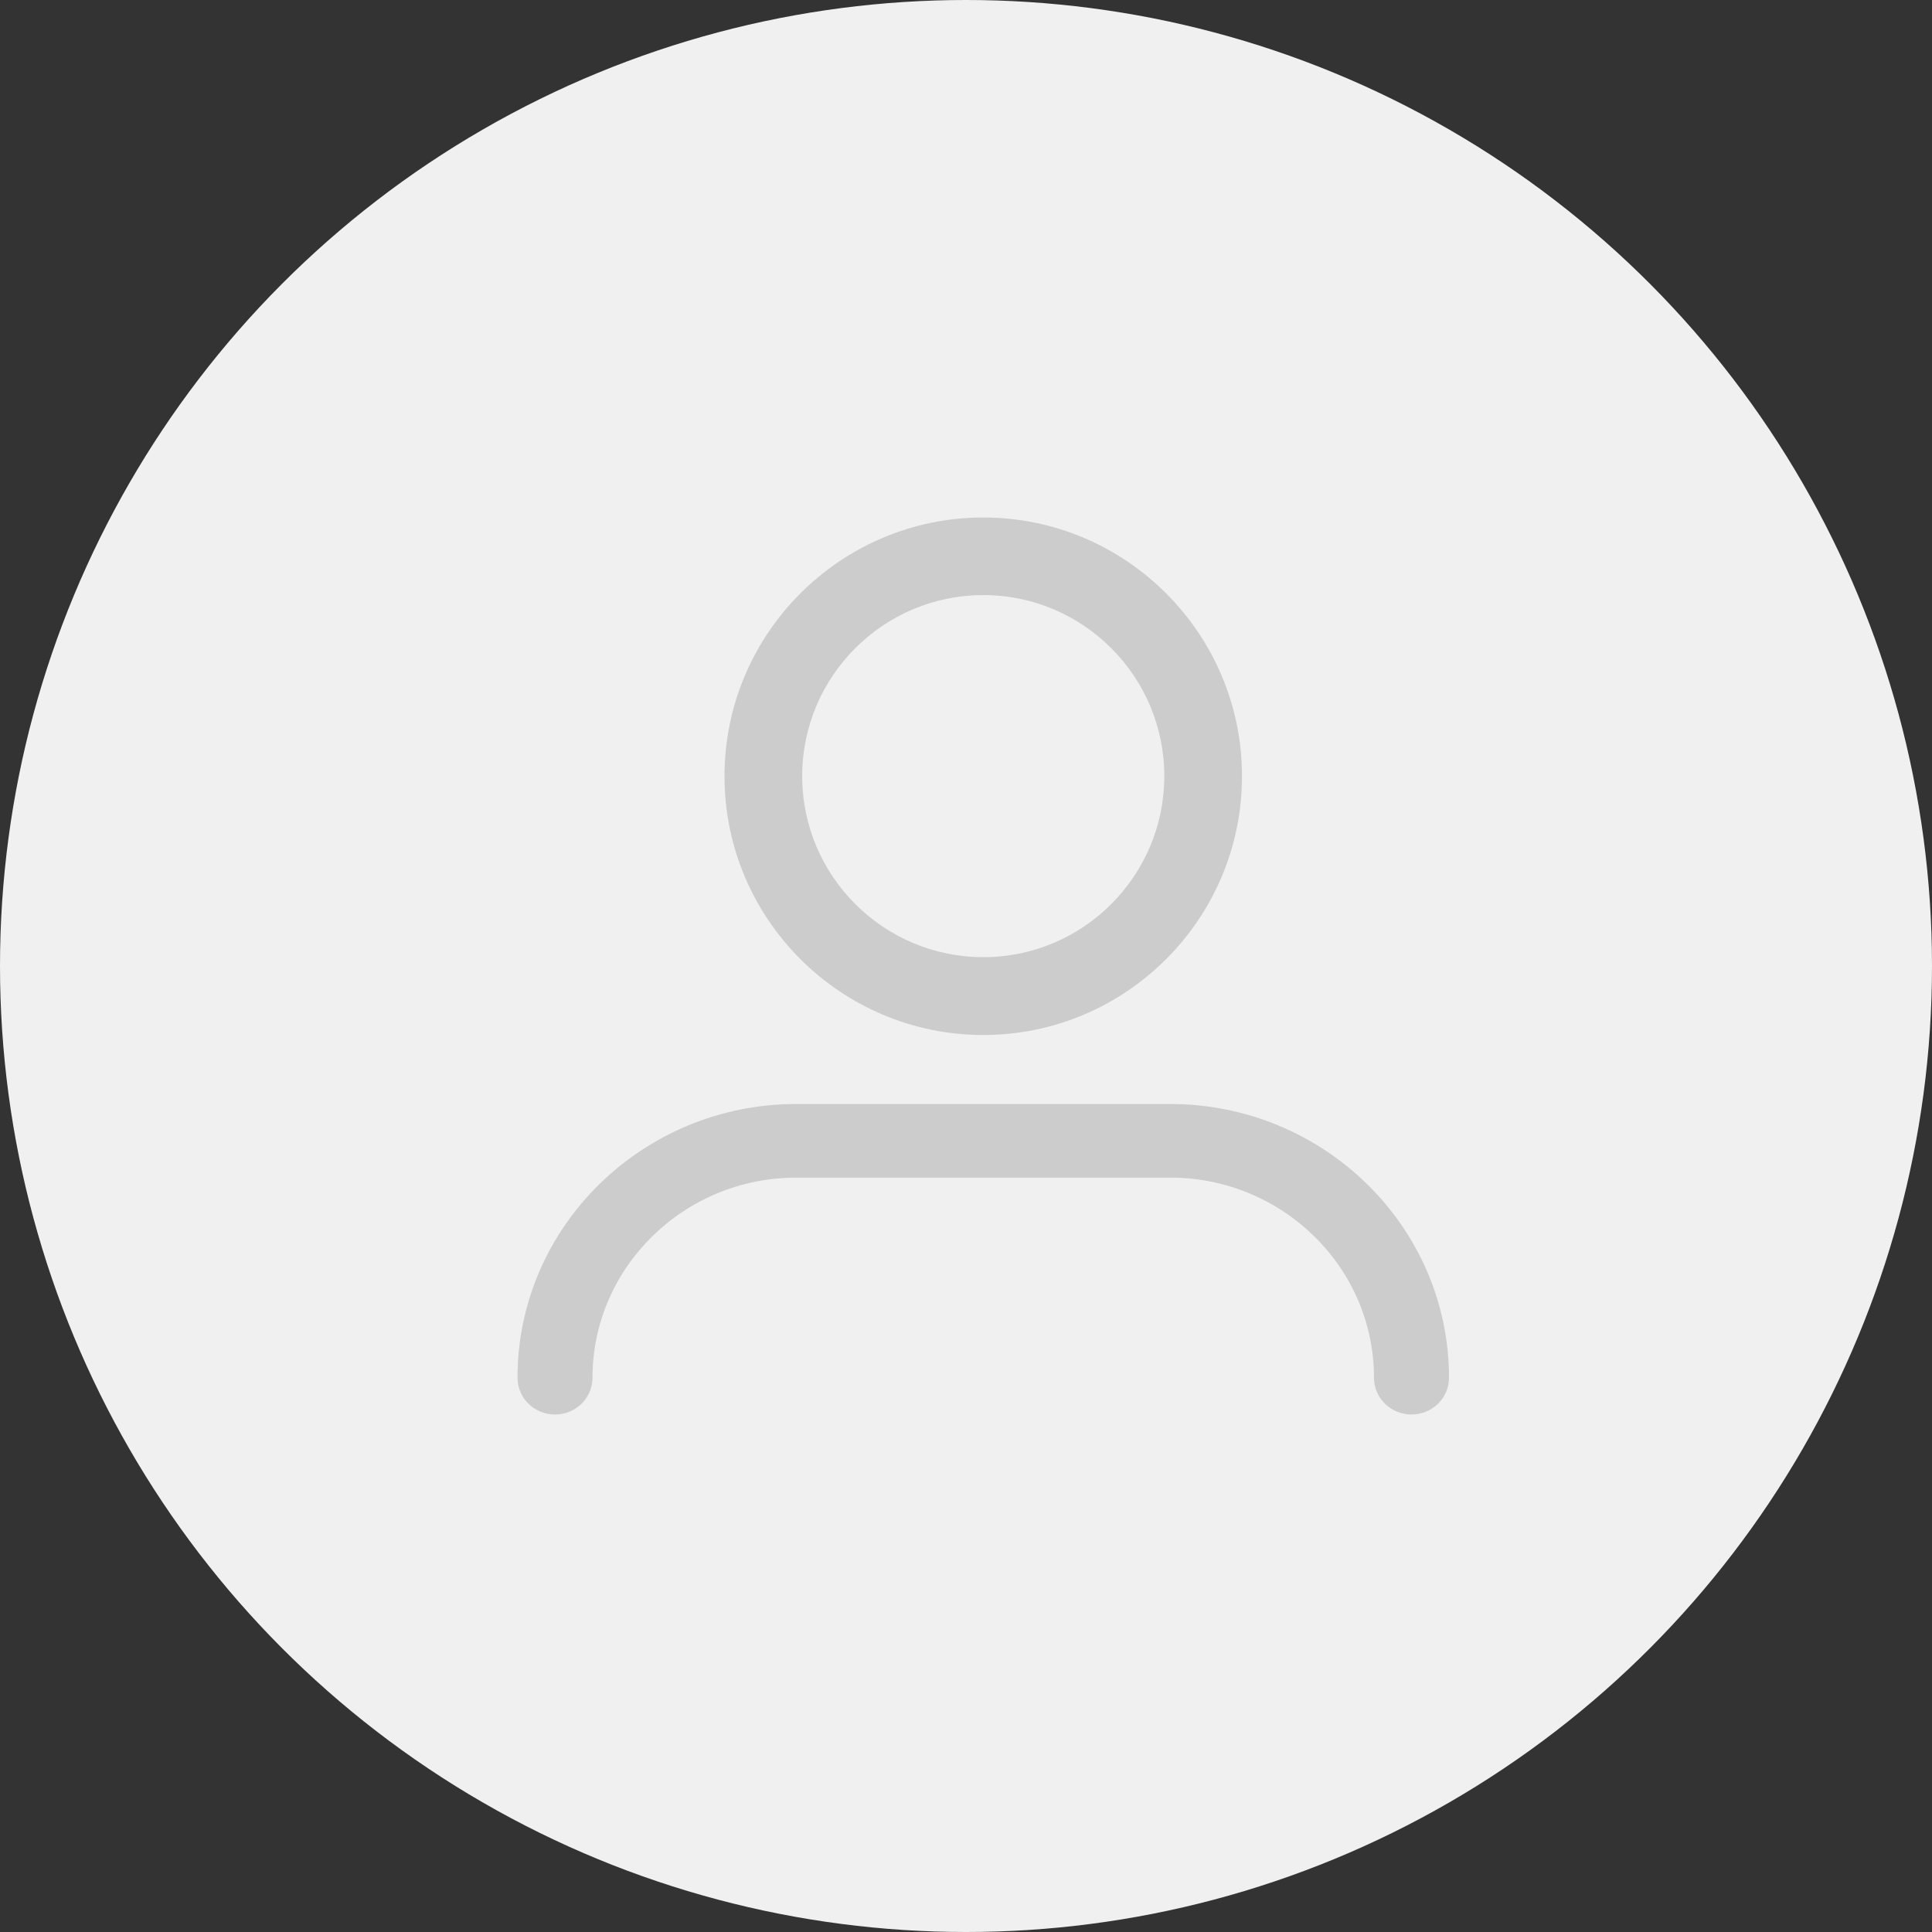
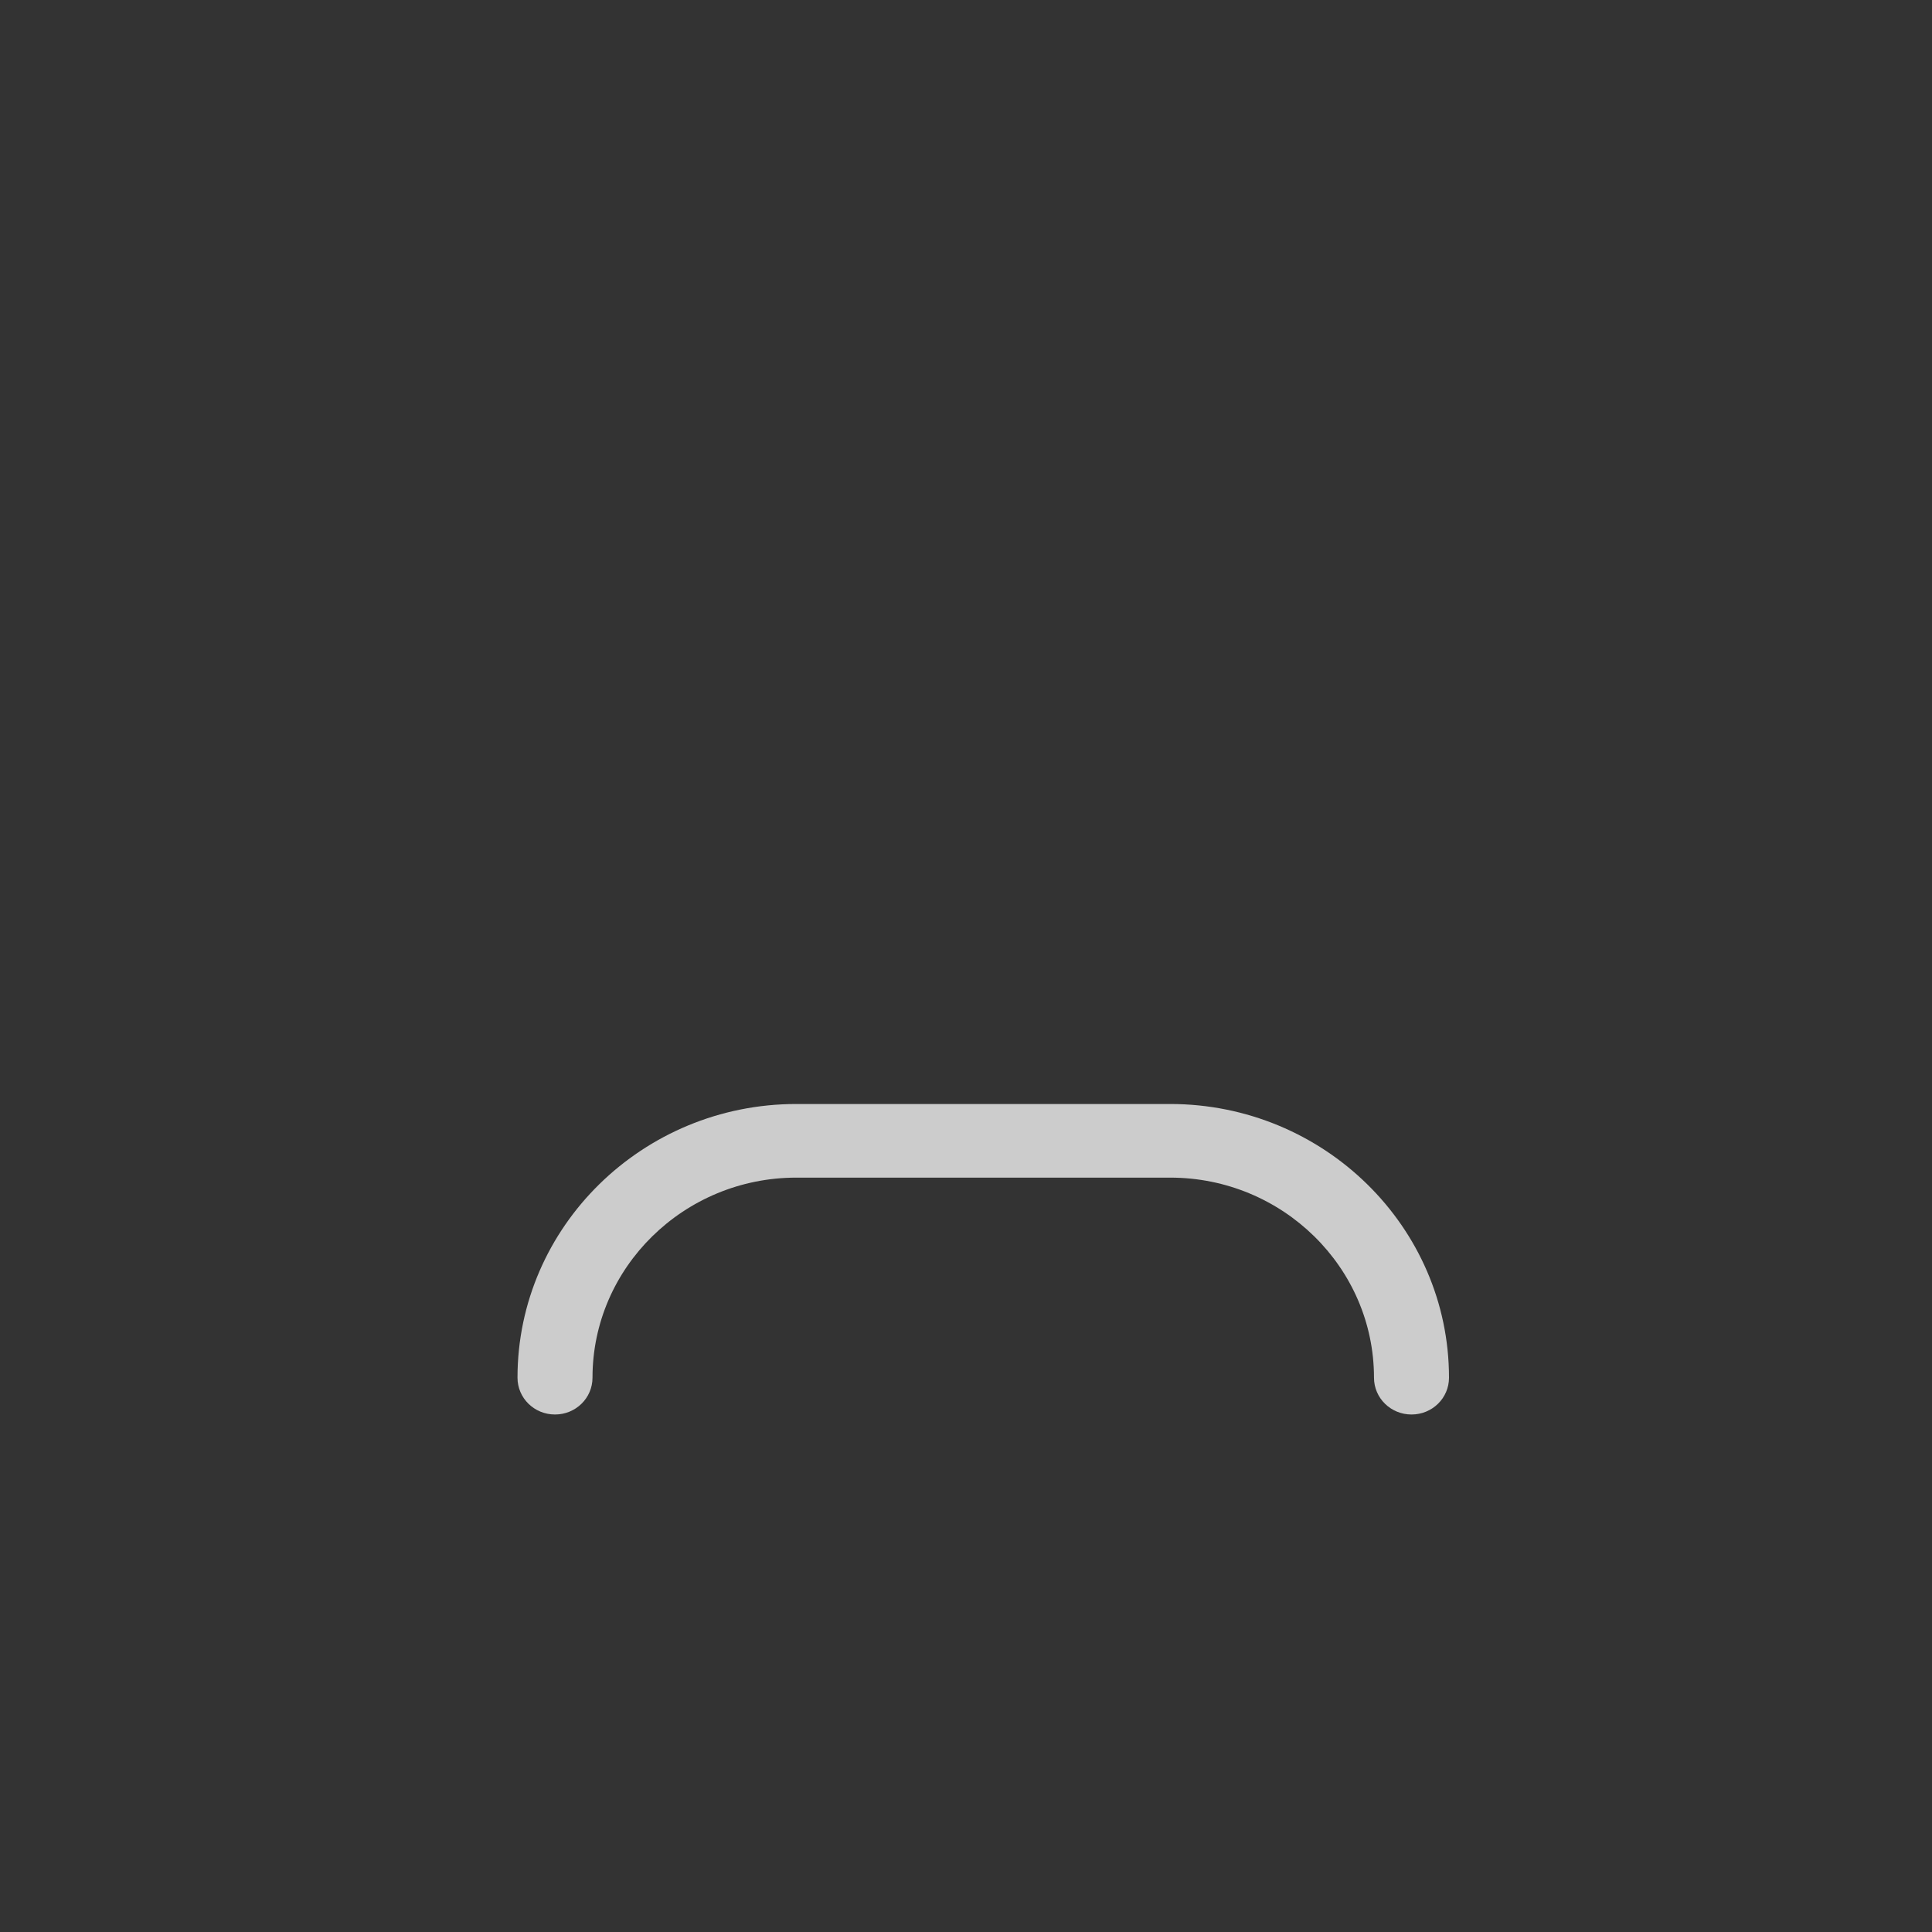
<svg xmlns="http://www.w3.org/2000/svg" width="56" height="56" viewBox="0 0 56 56" fill="none">
  <rect x="0" y="0" width="56" height="56" fill="#333333" stroke="none" />
-   <circle cx="28" cy="28" r="28" fill="#F0F0F0" />
-   <path d="M28.502 30C32.637 30 36 26.633 36 22.5C36 18.367 32.637 15 28.502 15C24.366 15 21 18.364 21 22.5C21 26.636 24.366 30 28.502 30ZM28.502 17.249C31.395 17.249 33.748 19.602 33.748 22.497C33.748 25.391 31.395 27.744 28.502 27.744C25.608 27.744 23.252 25.391 23.252 22.497C23.252 19.602 25.605 17.249 28.502 17.249Z" fill="#CCCCCC" />
  <path d="M16.087 41C16.688 41 17.174 40.524 17.174 39.933C17.174 36.737 19.826 34.134 23.082 34.134H33.918C37.174 34.134 39.826 36.737 39.826 39.933C39.826 40.524 40.312 41 40.913 41C41.515 41 42 40.524 42 39.933C42 35.559 38.373 32 33.918 32H23.082C18.626 32 15 35.56 15 39.933C15 40.524 15.485 41 16.087 41Z" fill="#CCCCCC" />
</svg>